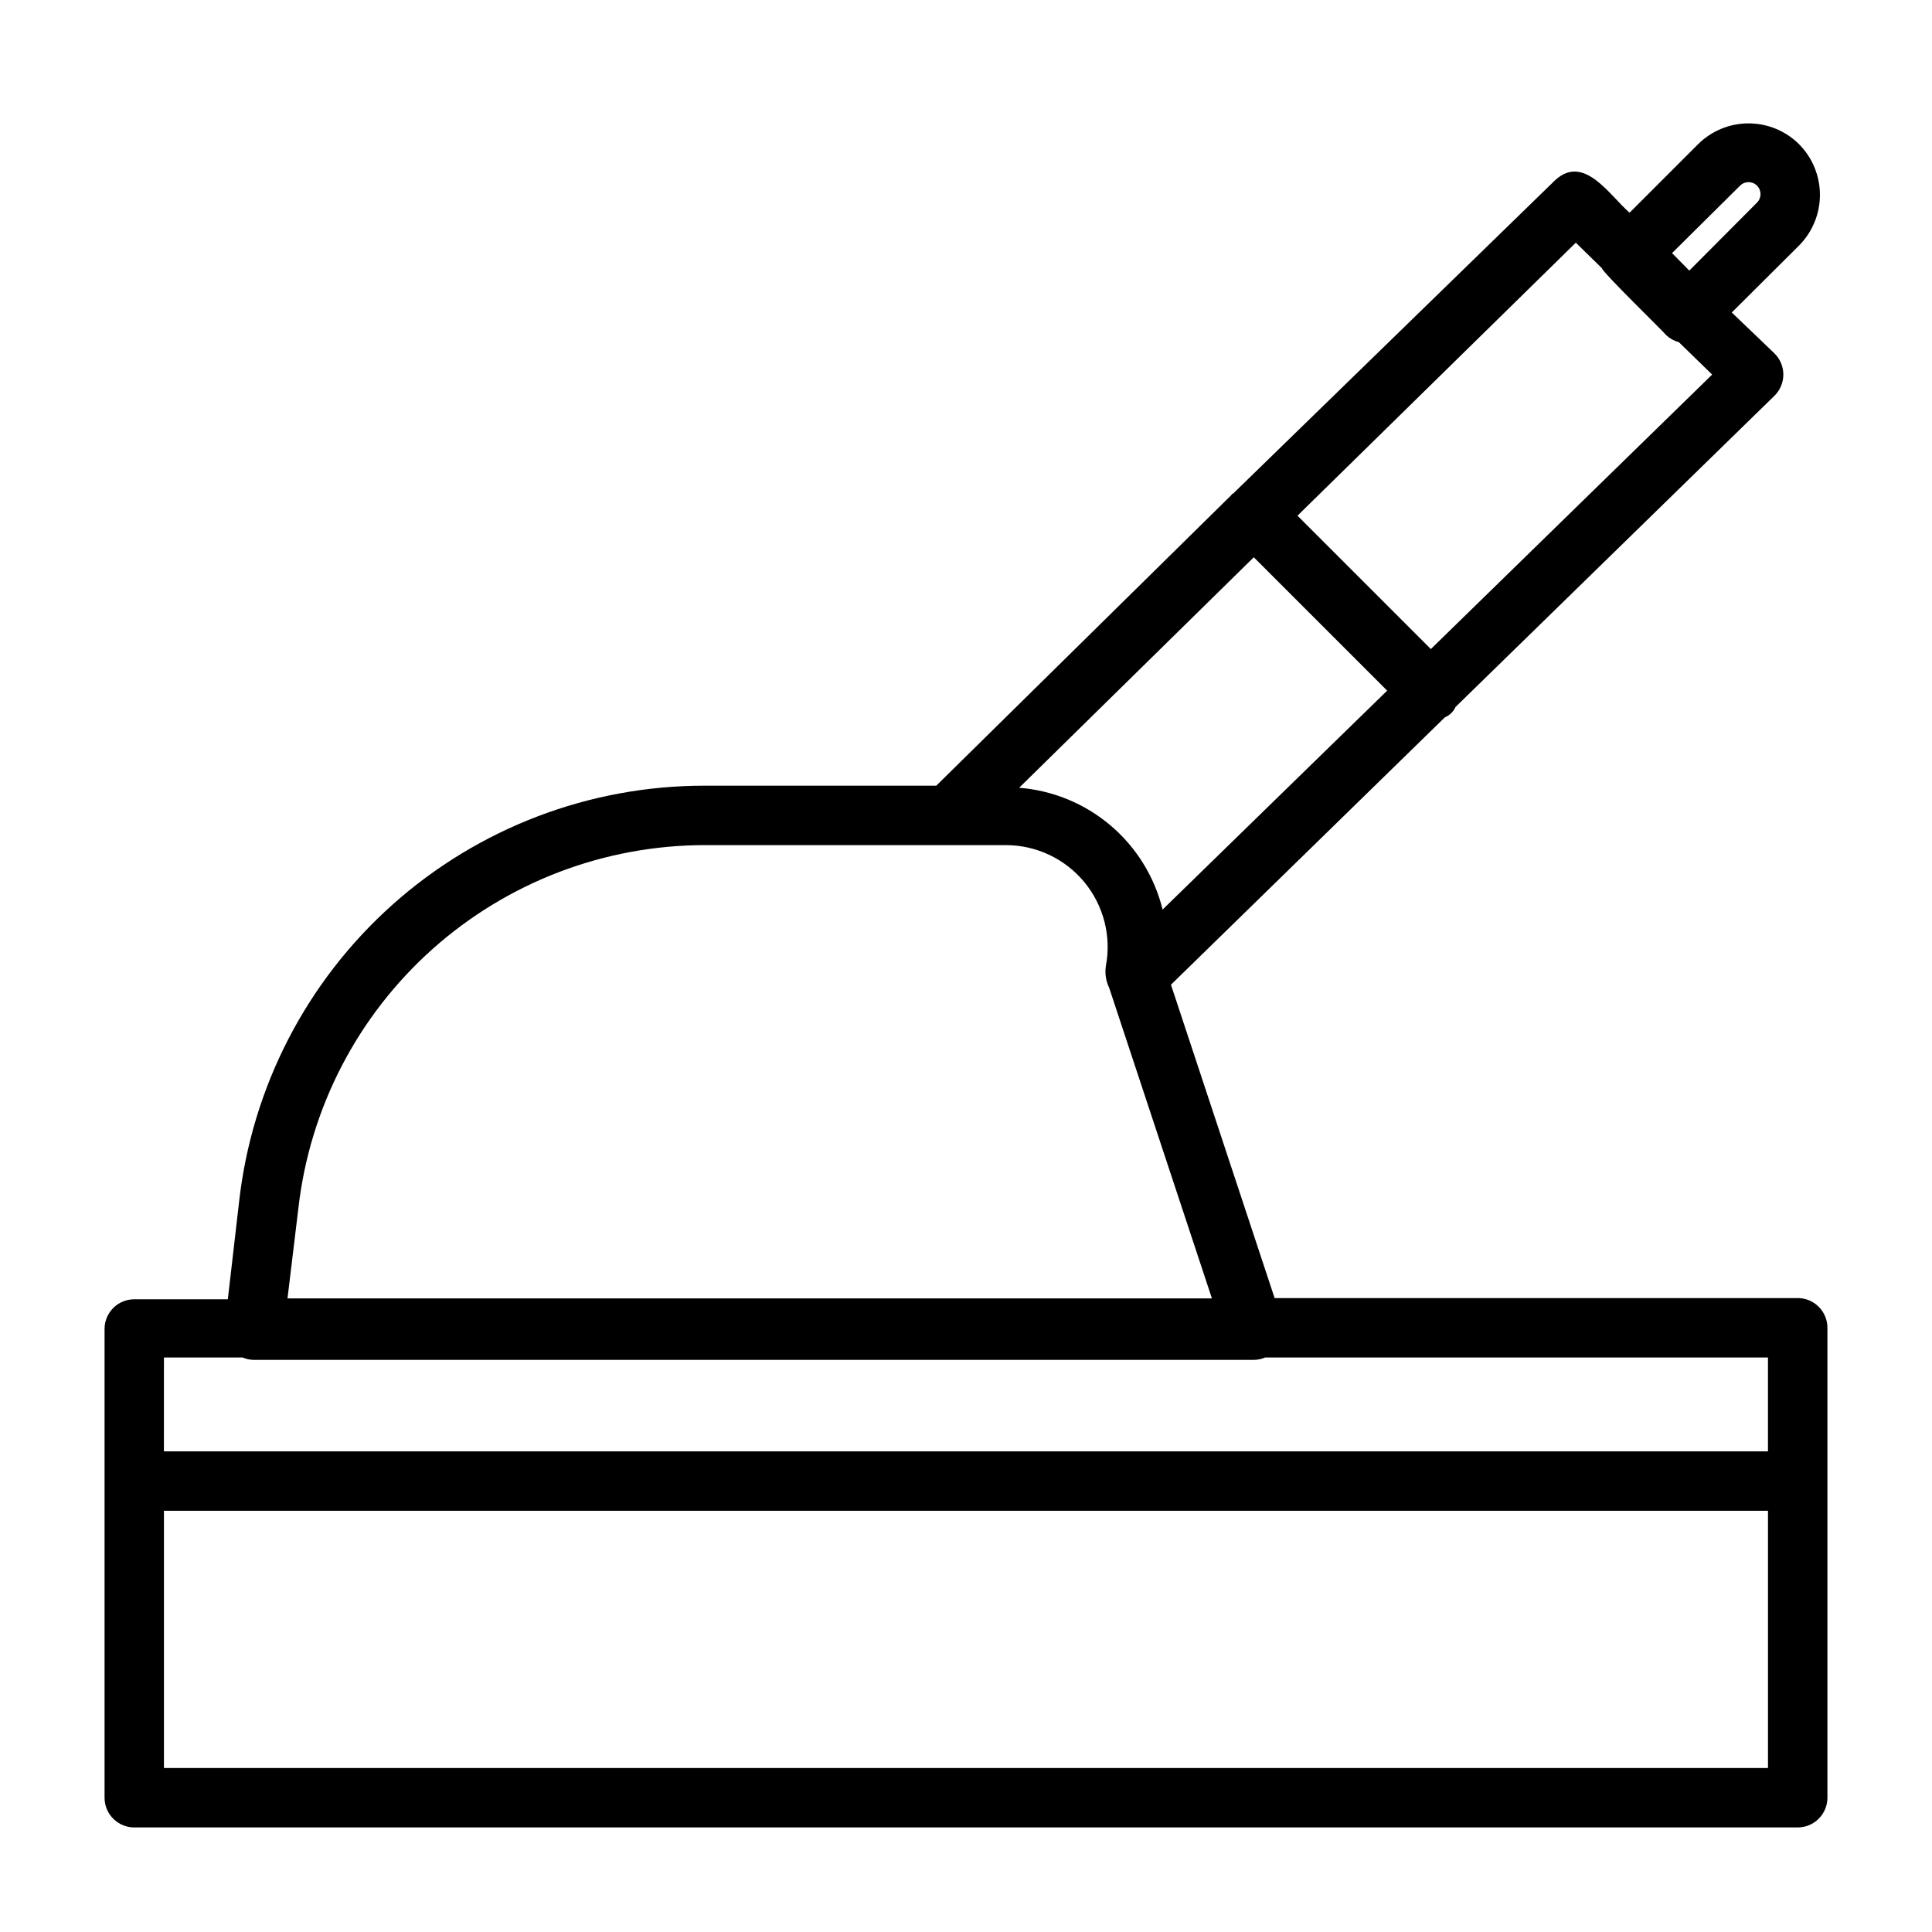
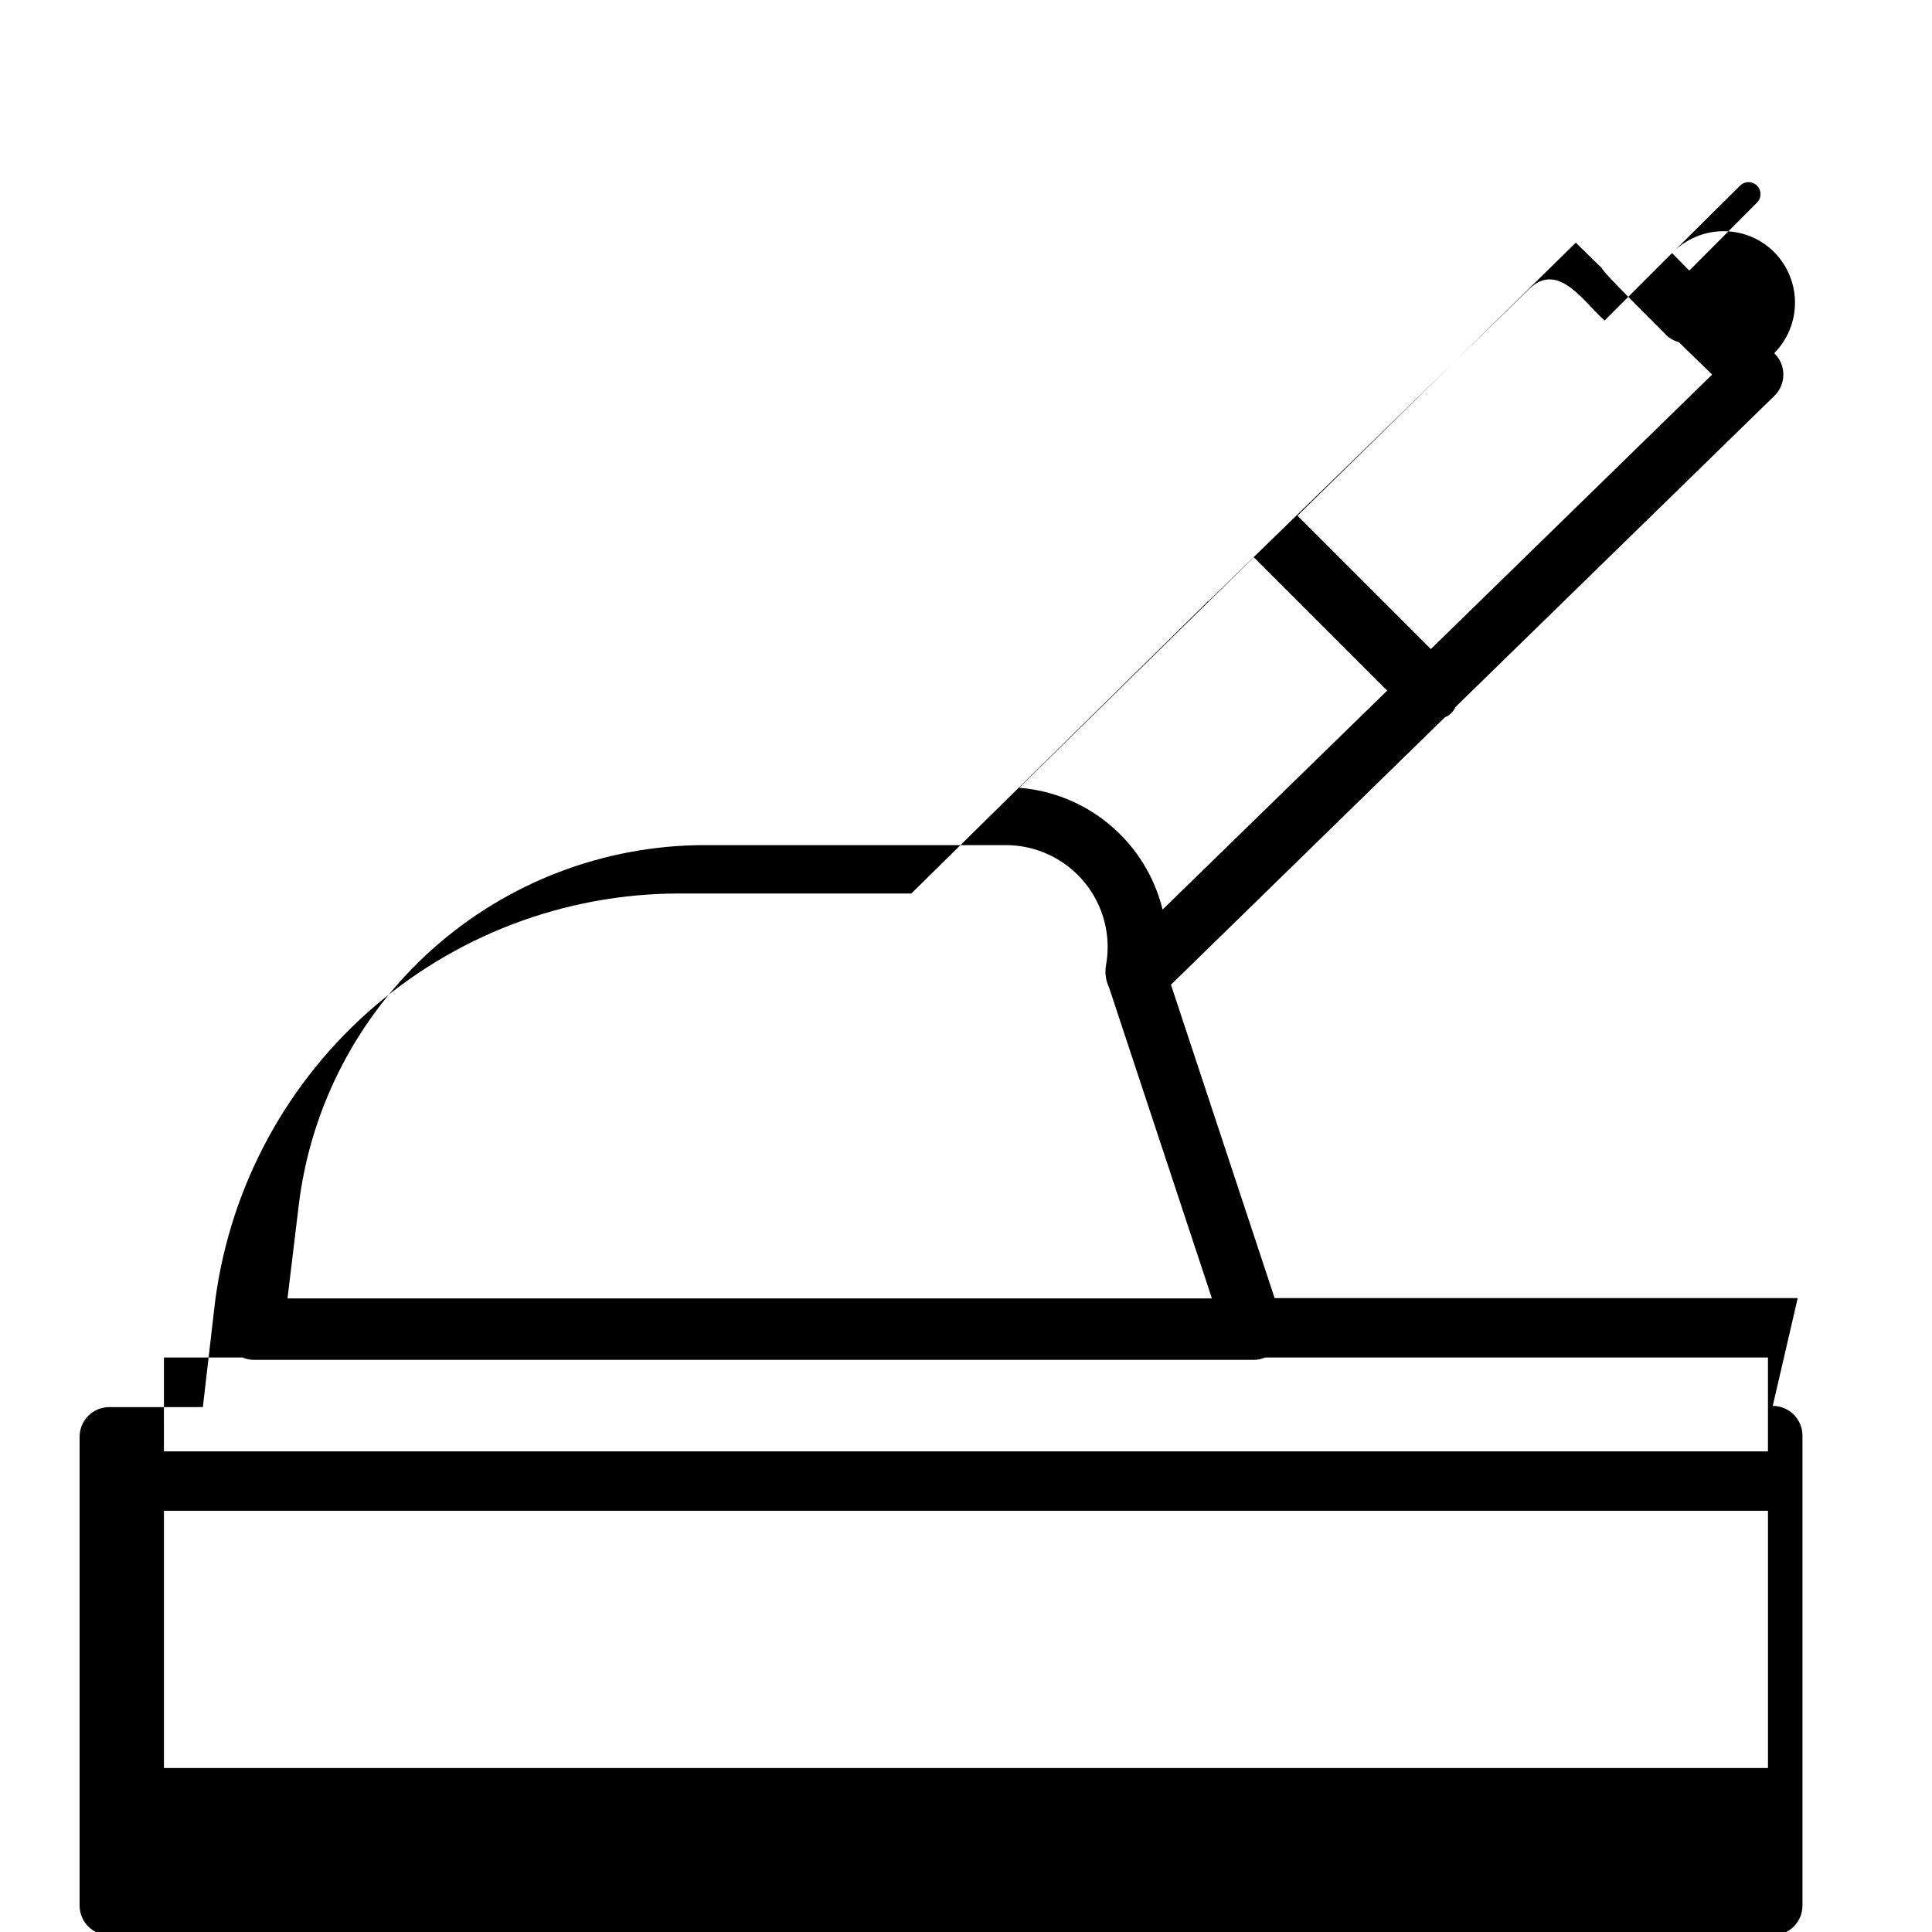
<svg xmlns="http://www.w3.org/2000/svg" fill="#000000" width="800px" height="800px" version="1.1" viewBox="144 144 512 512">
-   <path d="m620.41 488.01h-138.62l-27.473-83.051 72.578-70.848c1.262-0.523 2.277-1.508 2.836-2.754l84.465-82.422c1.539-1.484 2.41-3.527 2.41-5.668 0-2.137-0.871-4.184-2.41-5.668l-11.258-10.785 17.871-17.789c3.519-3.566 5.492-8.375 5.492-13.383s-1.973-9.816-5.492-13.383c-3.559-3.562-8.387-5.562-13.422-5.562-5.035 0-9.863 2-13.422 5.562l-18.105 18.105c-5.195-4.41-12.043-15.742-19.758-8.582l-85.254 82.973c-0.234 0.086-0.434 0.254-0.551 0.473l-78.172 76.988h-61.398c-30.52-0.016-59.969 11.215-82.727 31.547s-37.223 48.336-40.629 78.66l-2.992 25.898-24.797 0.004c-4.348 0-7.871 3.523-7.871 7.871v124.22c0 2.09 0.828 4.09 2.305 5.566 1.477 1.477 3.477 2.309 5.566 2.309h440.83c2.09 0 4.09-0.832 5.566-2.309 1.477-1.477 2.309-3.477 2.309-5.566v-124.54c0-2.086-0.832-4.09-2.309-5.566-1.477-1.477-3.477-2.305-5.566-2.305zm-144.14-196.33 35.344 35.344-59.512 58.02c-2.137-8.695-6.965-16.492-13.789-22.285-6.828-5.797-15.305-9.293-24.23-9.992zm128.87-98.48c1.238-1.238 3.246-1.238 4.484 0 1.242 1.242 1.242 3.25 0 4.488l-17.945 18.027-4.566-4.644zm-43.535 15.117 6.926 6.769c0 0.945 16.297 16.766 17.082 17.789h0.004c0.938 0.863 2.074 1.484 3.305 1.812l8.816 8.582-74.547 72.738-35.344-35.344zm-338.5 255.61v-0.004c3.066-26.398 15.719-50.754 35.555-68.445 19.84-17.688 45.48-27.48 72.059-27.512h79.898c8.031 0.02 15.633 3.617 20.746 9.809 5.113 6.195 7.203 14.34 5.703 22.23-0.301 1.957 0.004 3.961 0.867 5.746l27.238 82.34h-244.98zm-35.66 39.828h20.863c0.945 0.406 1.961 0.617 2.988 0.633h264.97c1.031-0.016 2.047-0.227 2.992-0.633h133.27v24.875l-425.09 0.004zm425.09 108.79h-425.09v-68.172h425.09z" />
+   <path d="m620.41 488.01h-138.62l-27.473-83.051 72.578-70.848c1.262-0.523 2.277-1.508 2.836-2.754l84.465-82.422c1.539-1.484 2.41-3.527 2.41-5.668 0-2.137-0.871-4.184-2.41-5.668c3.519-3.566 5.492-8.375 5.492-13.383s-1.973-9.816-5.492-13.383c-3.559-3.562-8.387-5.562-13.422-5.562-5.035 0-9.863 2-13.422 5.562l-18.105 18.105c-5.195-4.41-12.043-15.742-19.758-8.582l-85.254 82.973c-0.234 0.086-0.434 0.254-0.551 0.473l-78.172 76.988h-61.398c-30.52-0.016-59.969 11.215-82.727 31.547s-37.223 48.336-40.629 78.66l-2.992 25.898-24.797 0.004c-4.348 0-7.871 3.523-7.871 7.871v124.22c0 2.09 0.828 4.09 2.305 5.566 1.477 1.477 3.477 2.309 5.566 2.309h440.83c2.09 0 4.09-0.832 5.566-2.309 1.477-1.477 2.309-3.477 2.309-5.566v-124.54c0-2.086-0.832-4.09-2.309-5.566-1.477-1.477-3.477-2.305-5.566-2.305zm-144.14-196.33 35.344 35.344-59.512 58.02c-2.137-8.695-6.965-16.492-13.789-22.285-6.828-5.797-15.305-9.293-24.23-9.992zm128.87-98.48c1.238-1.238 3.246-1.238 4.484 0 1.242 1.242 1.242 3.25 0 4.488l-17.945 18.027-4.566-4.644zm-43.535 15.117 6.926 6.769c0 0.945 16.297 16.766 17.082 17.789h0.004c0.938 0.863 2.074 1.484 3.305 1.812l8.816 8.582-74.547 72.738-35.344-35.344zm-338.5 255.61v-0.004c3.066-26.398 15.719-50.754 35.555-68.445 19.84-17.688 45.48-27.48 72.059-27.512h79.898c8.031 0.02 15.633 3.617 20.746 9.809 5.113 6.195 7.203 14.34 5.703 22.23-0.301 1.957 0.004 3.961 0.867 5.746l27.238 82.34h-244.98zm-35.66 39.828h20.863c0.945 0.406 1.961 0.617 2.988 0.633h264.97c1.031-0.016 2.047-0.227 2.992-0.633h133.27v24.875l-425.09 0.004zm425.09 108.79h-425.09v-68.172h425.09z" />
</svg>